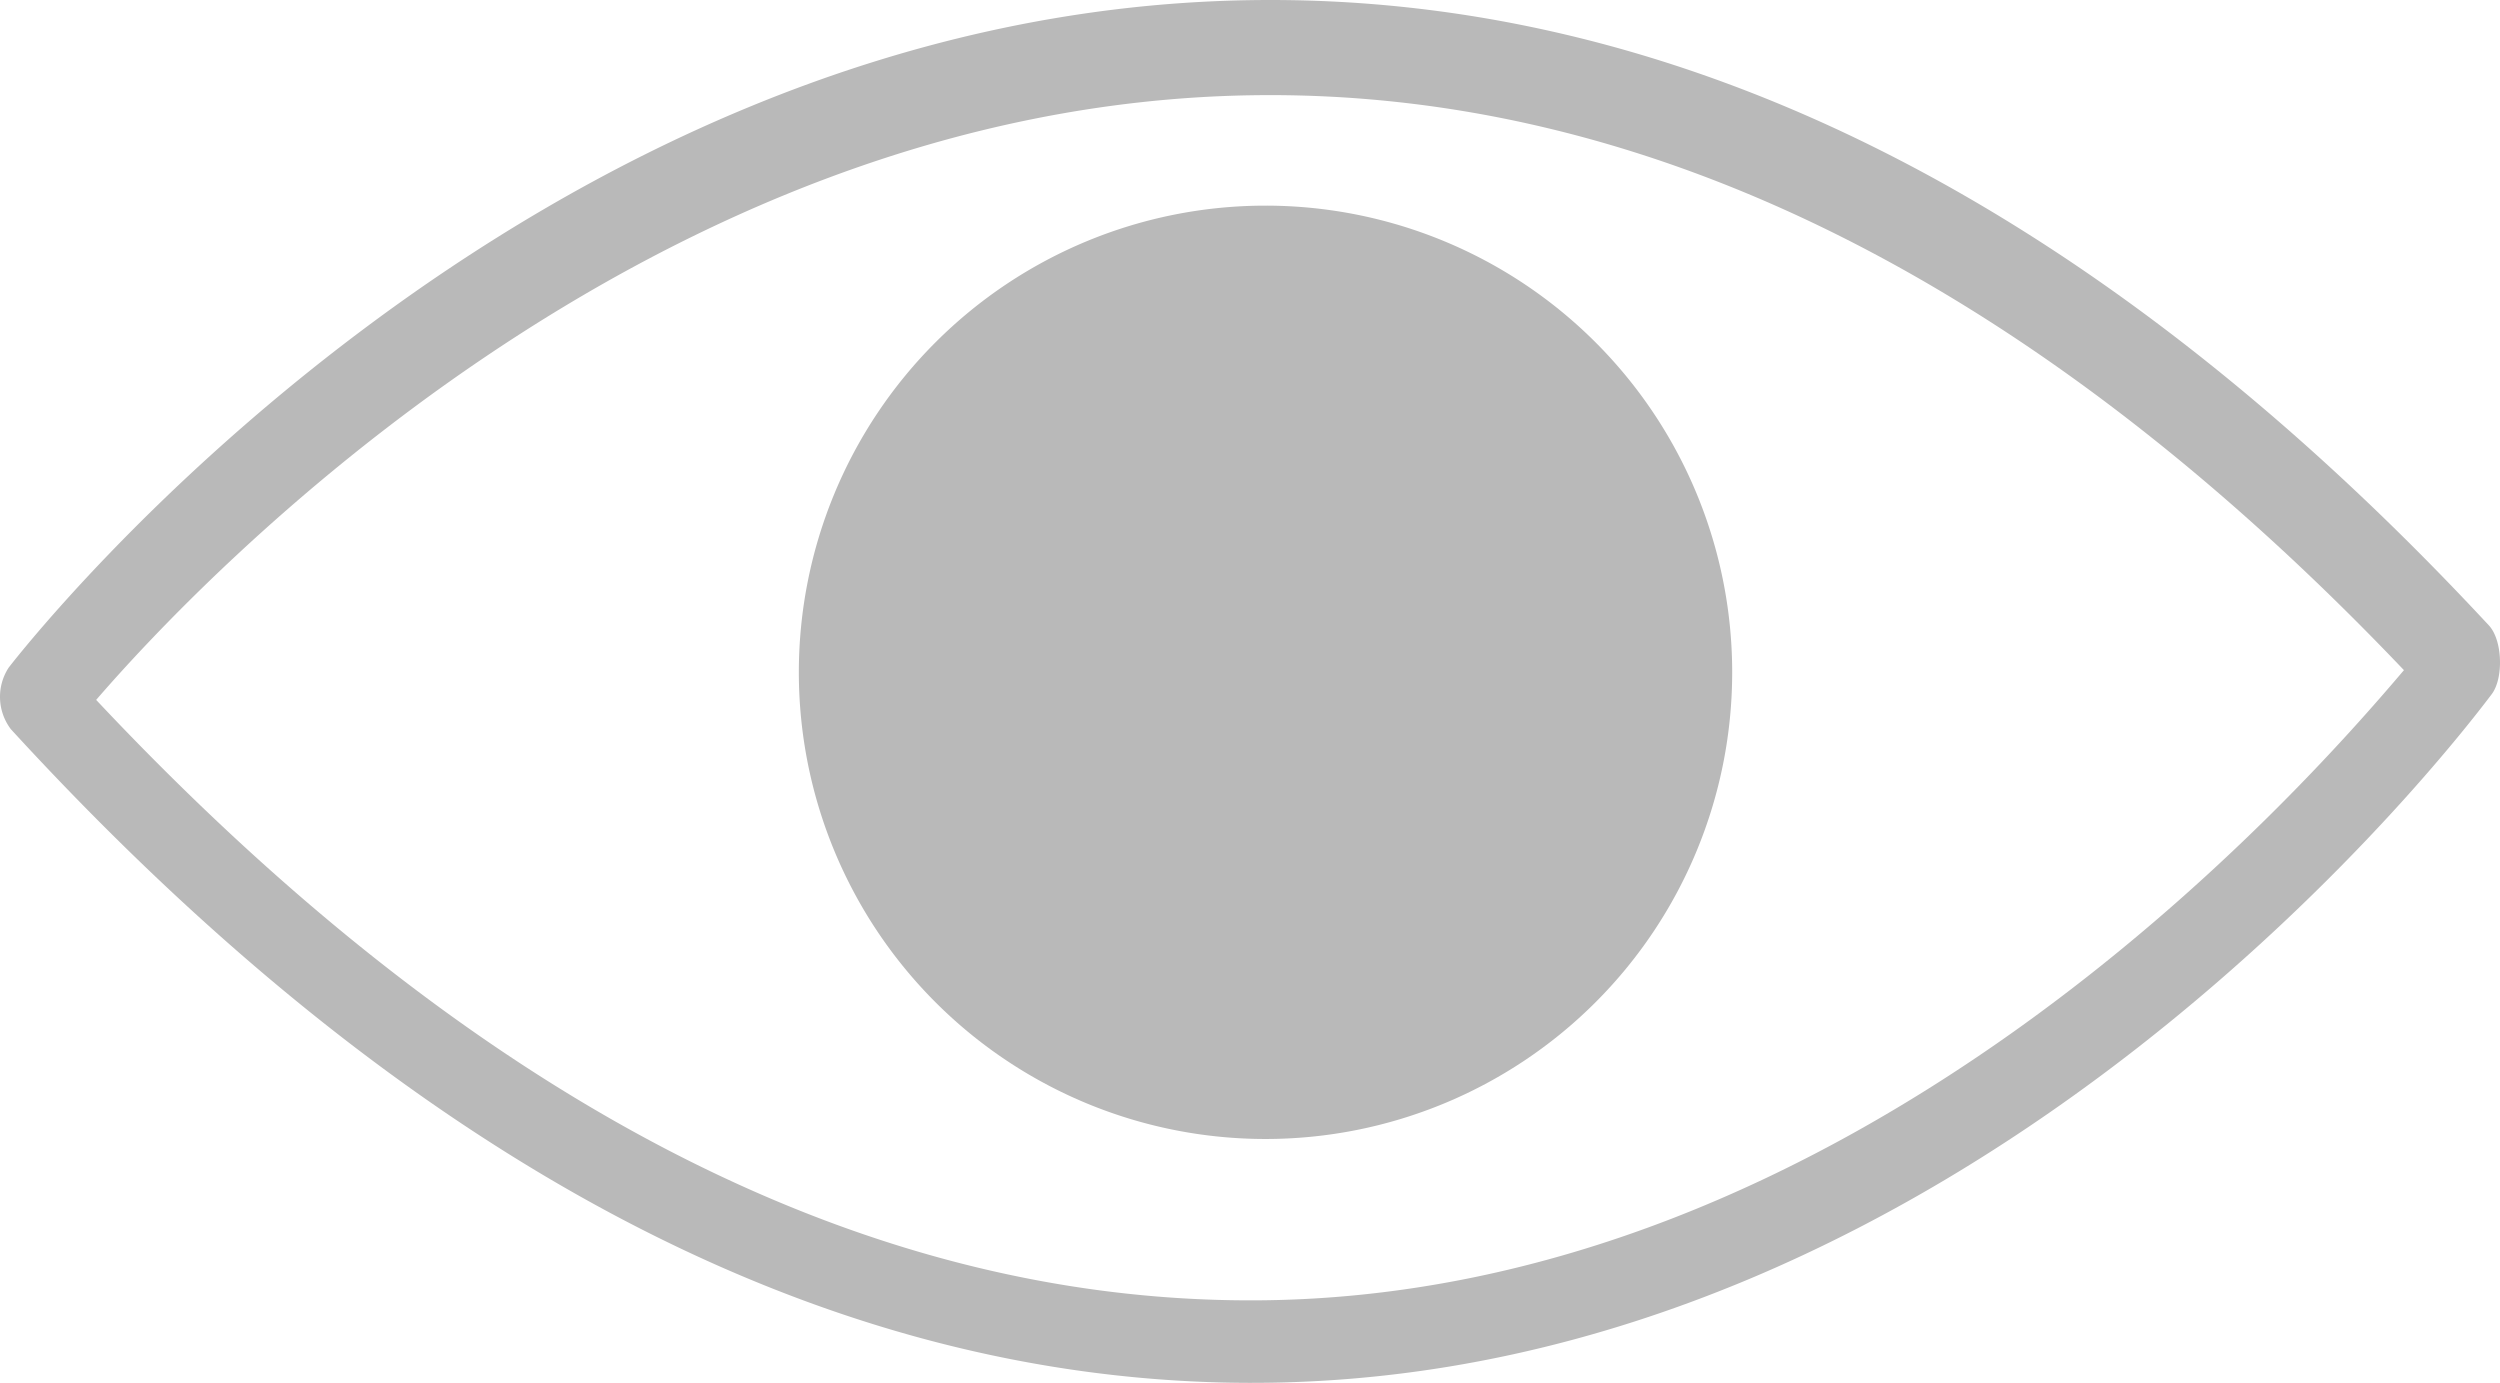
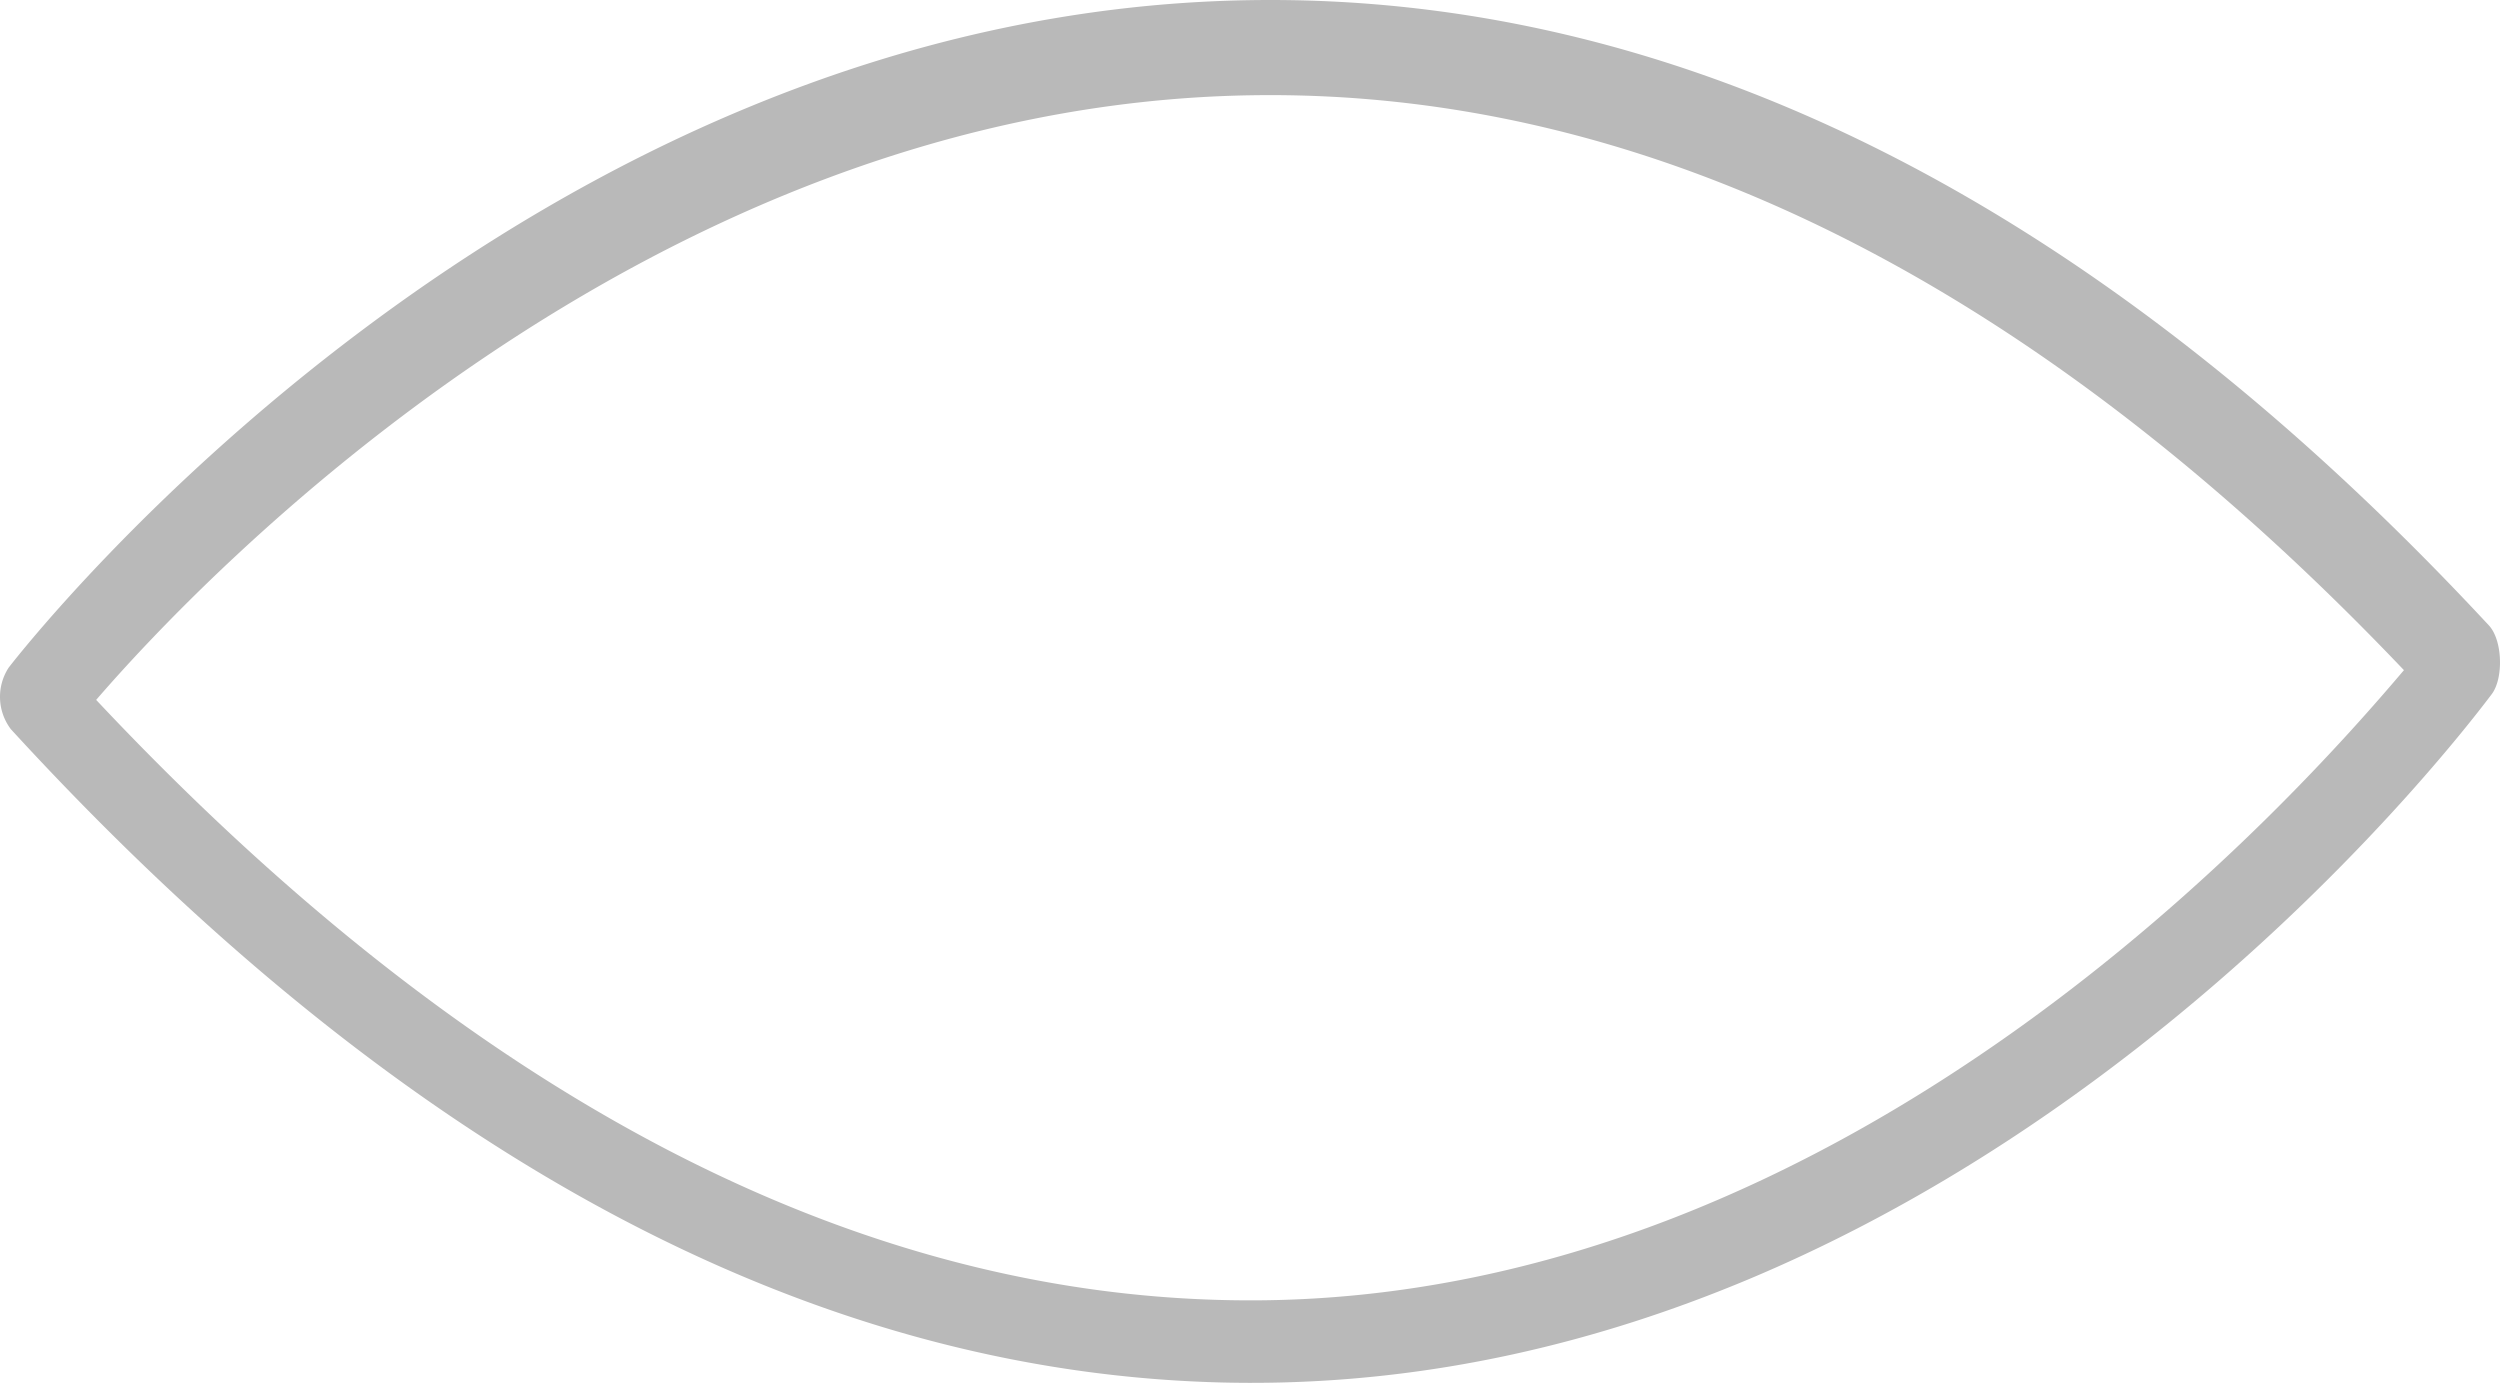
<svg xmlns="http://www.w3.org/2000/svg" width="339.471" height="187.774" viewBox="0 0 339.471 187.774">
  <g id="Group_5694" data-name="Group 5694" transform="translate(-11759.728 -8036)">
    <path id="Path_5497" data-name="Path 5497" d="M350.28,375.2h-.023c-58.312,0-115.02-30.418-168.52-88.754a7.28,7.28,0,0,1-.3-8.367c2.813-3.613,69.883-89,168.45-90.629,58.3-.965,114.93,27.41,168.34,84.906,1.856,2,2.016,7.191.359,9.359-2.8,3.668-69.734,93.484-168.31,93.484ZM193.32,282.466C243.562,335.935,296.29,364,350.07,364h.016c82.008,0,142.72-69.223,156.6-85.574-50.152-52.691-102.82-78.953-156.6-78.062-81.984,1.355-142.8,65.93-156.77,82.1Z" transform="translate(11579.469 7848.574)" fill="#b9b9b9" />
-     <path id="Path_5498" data-name="Path 5498" d="M415.47,278.72A63.369,63.369,0,1,1,352.1,215.349,63.368,63.368,0,0,1,415.47,278.72" transform="translate(11579.469 7848.574)" fill="#b9b9b9" />
  </g>
</svg>